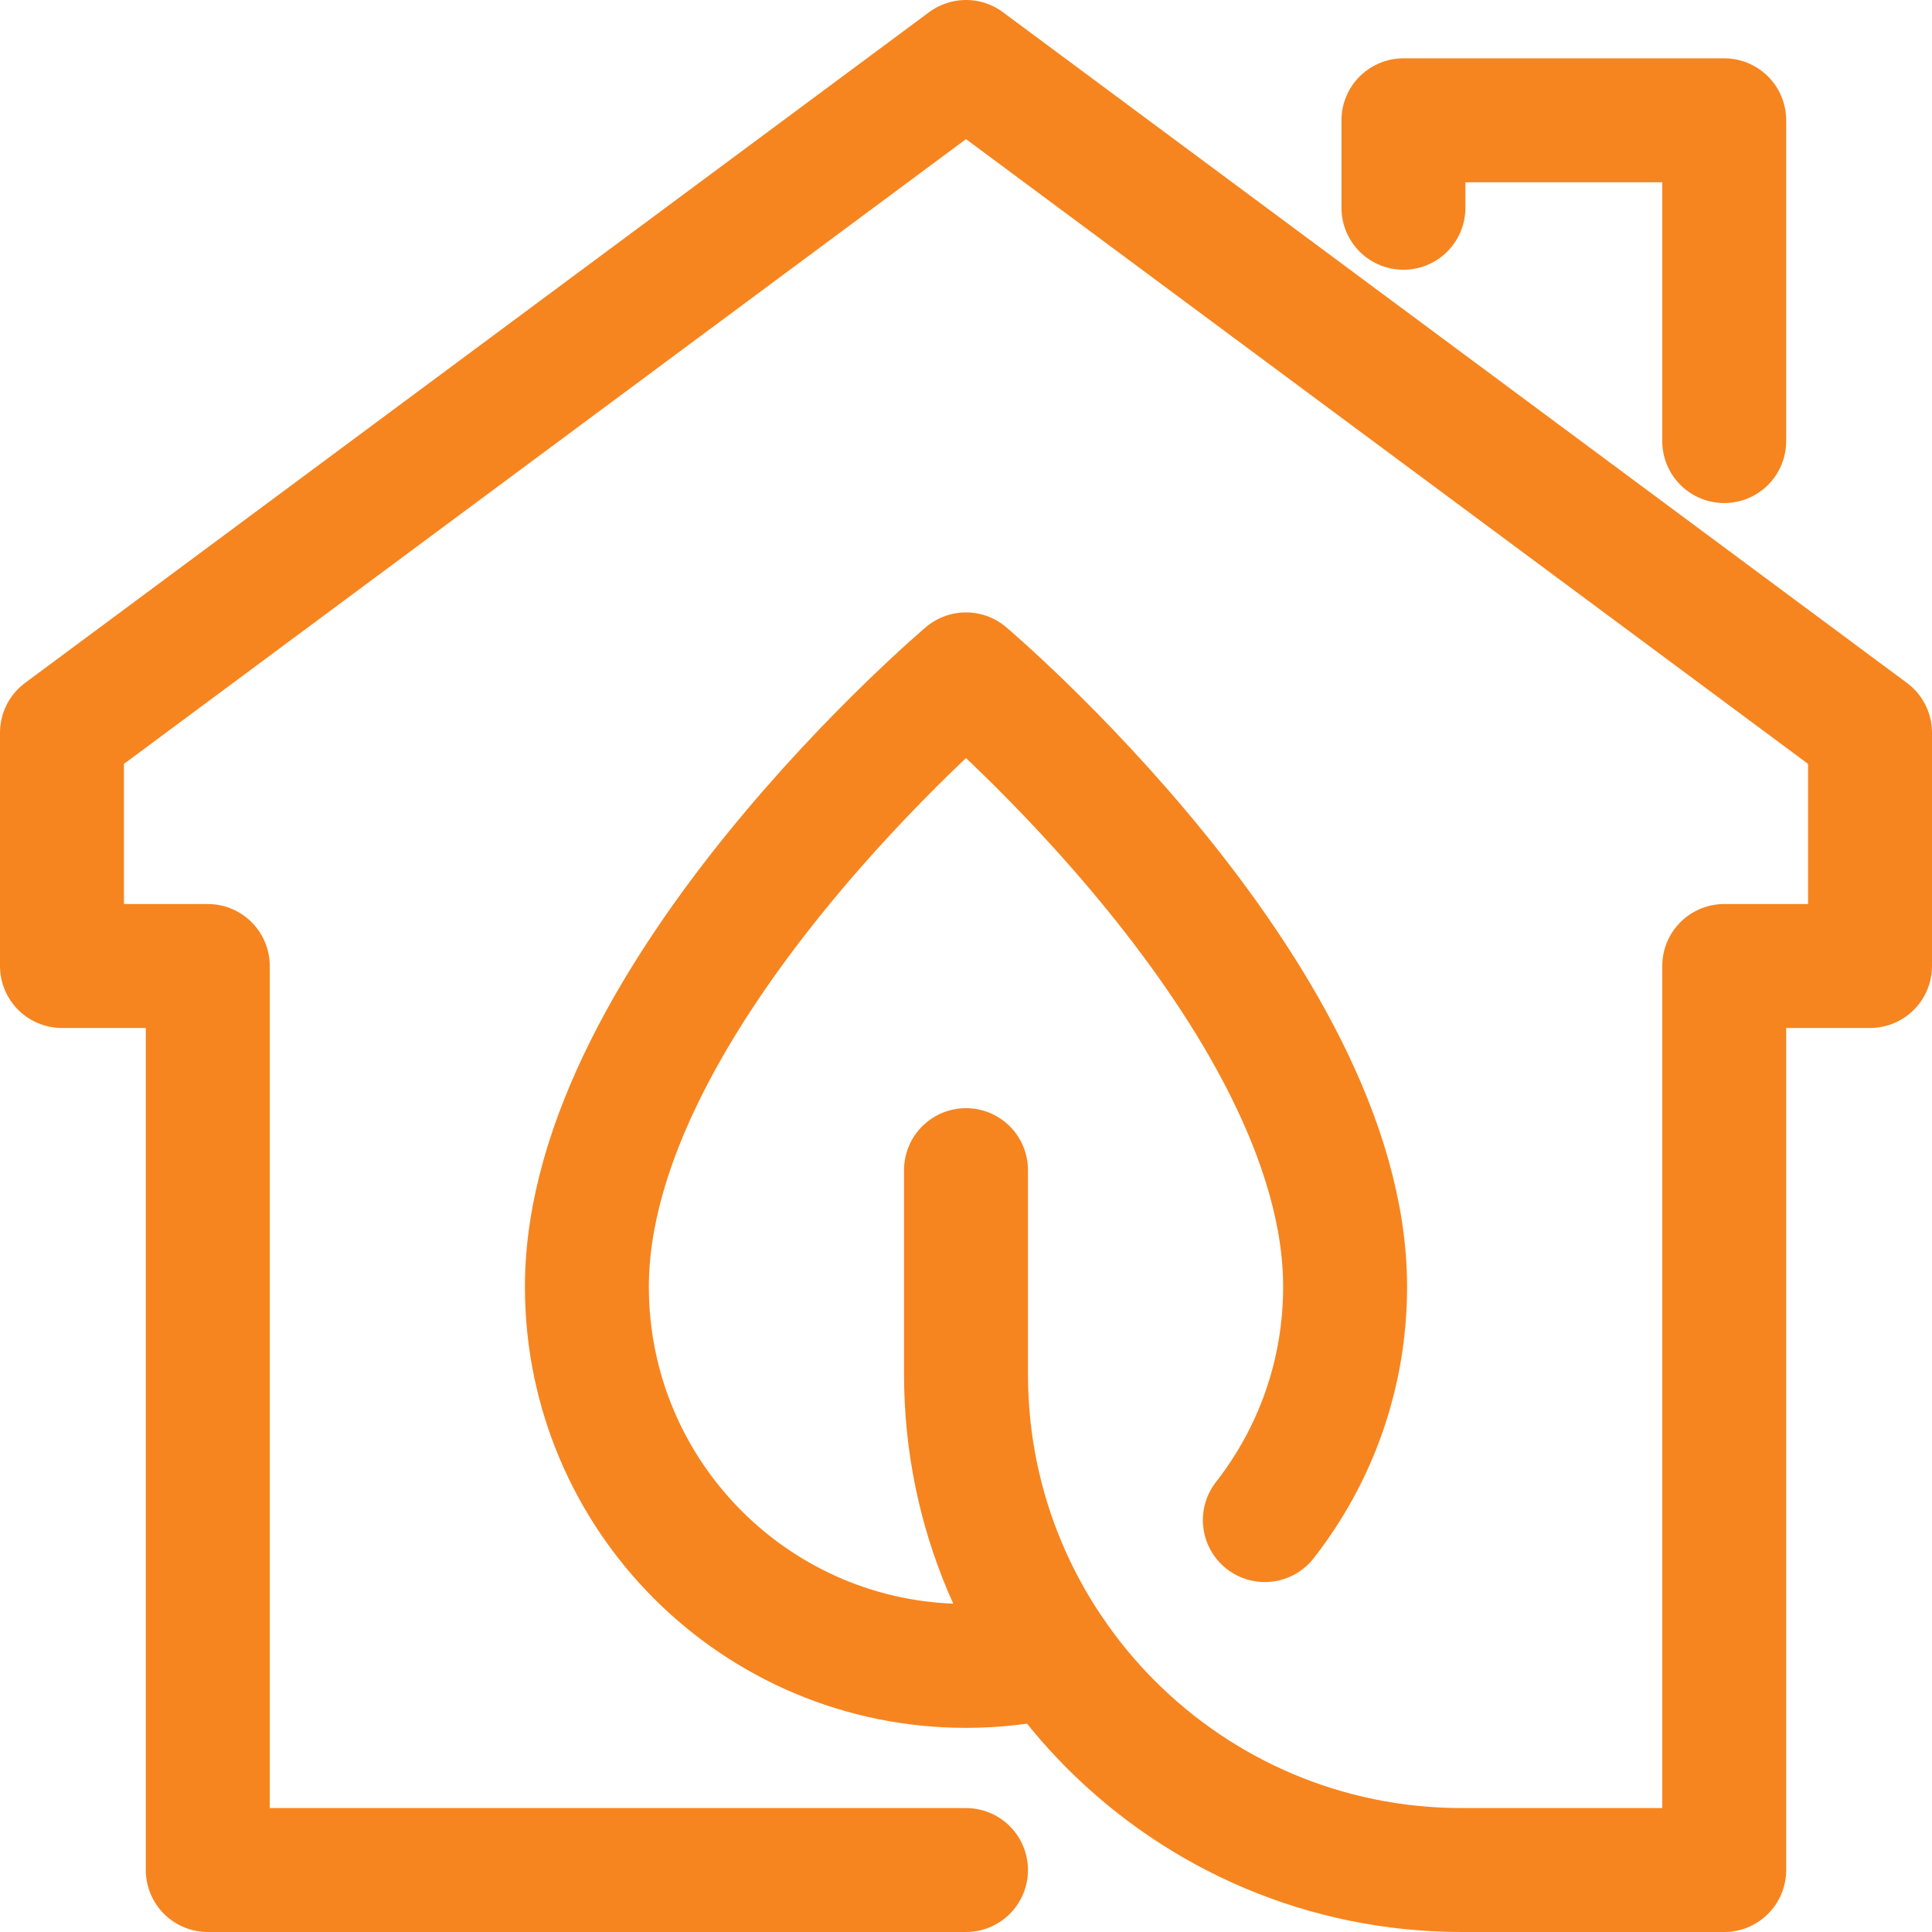
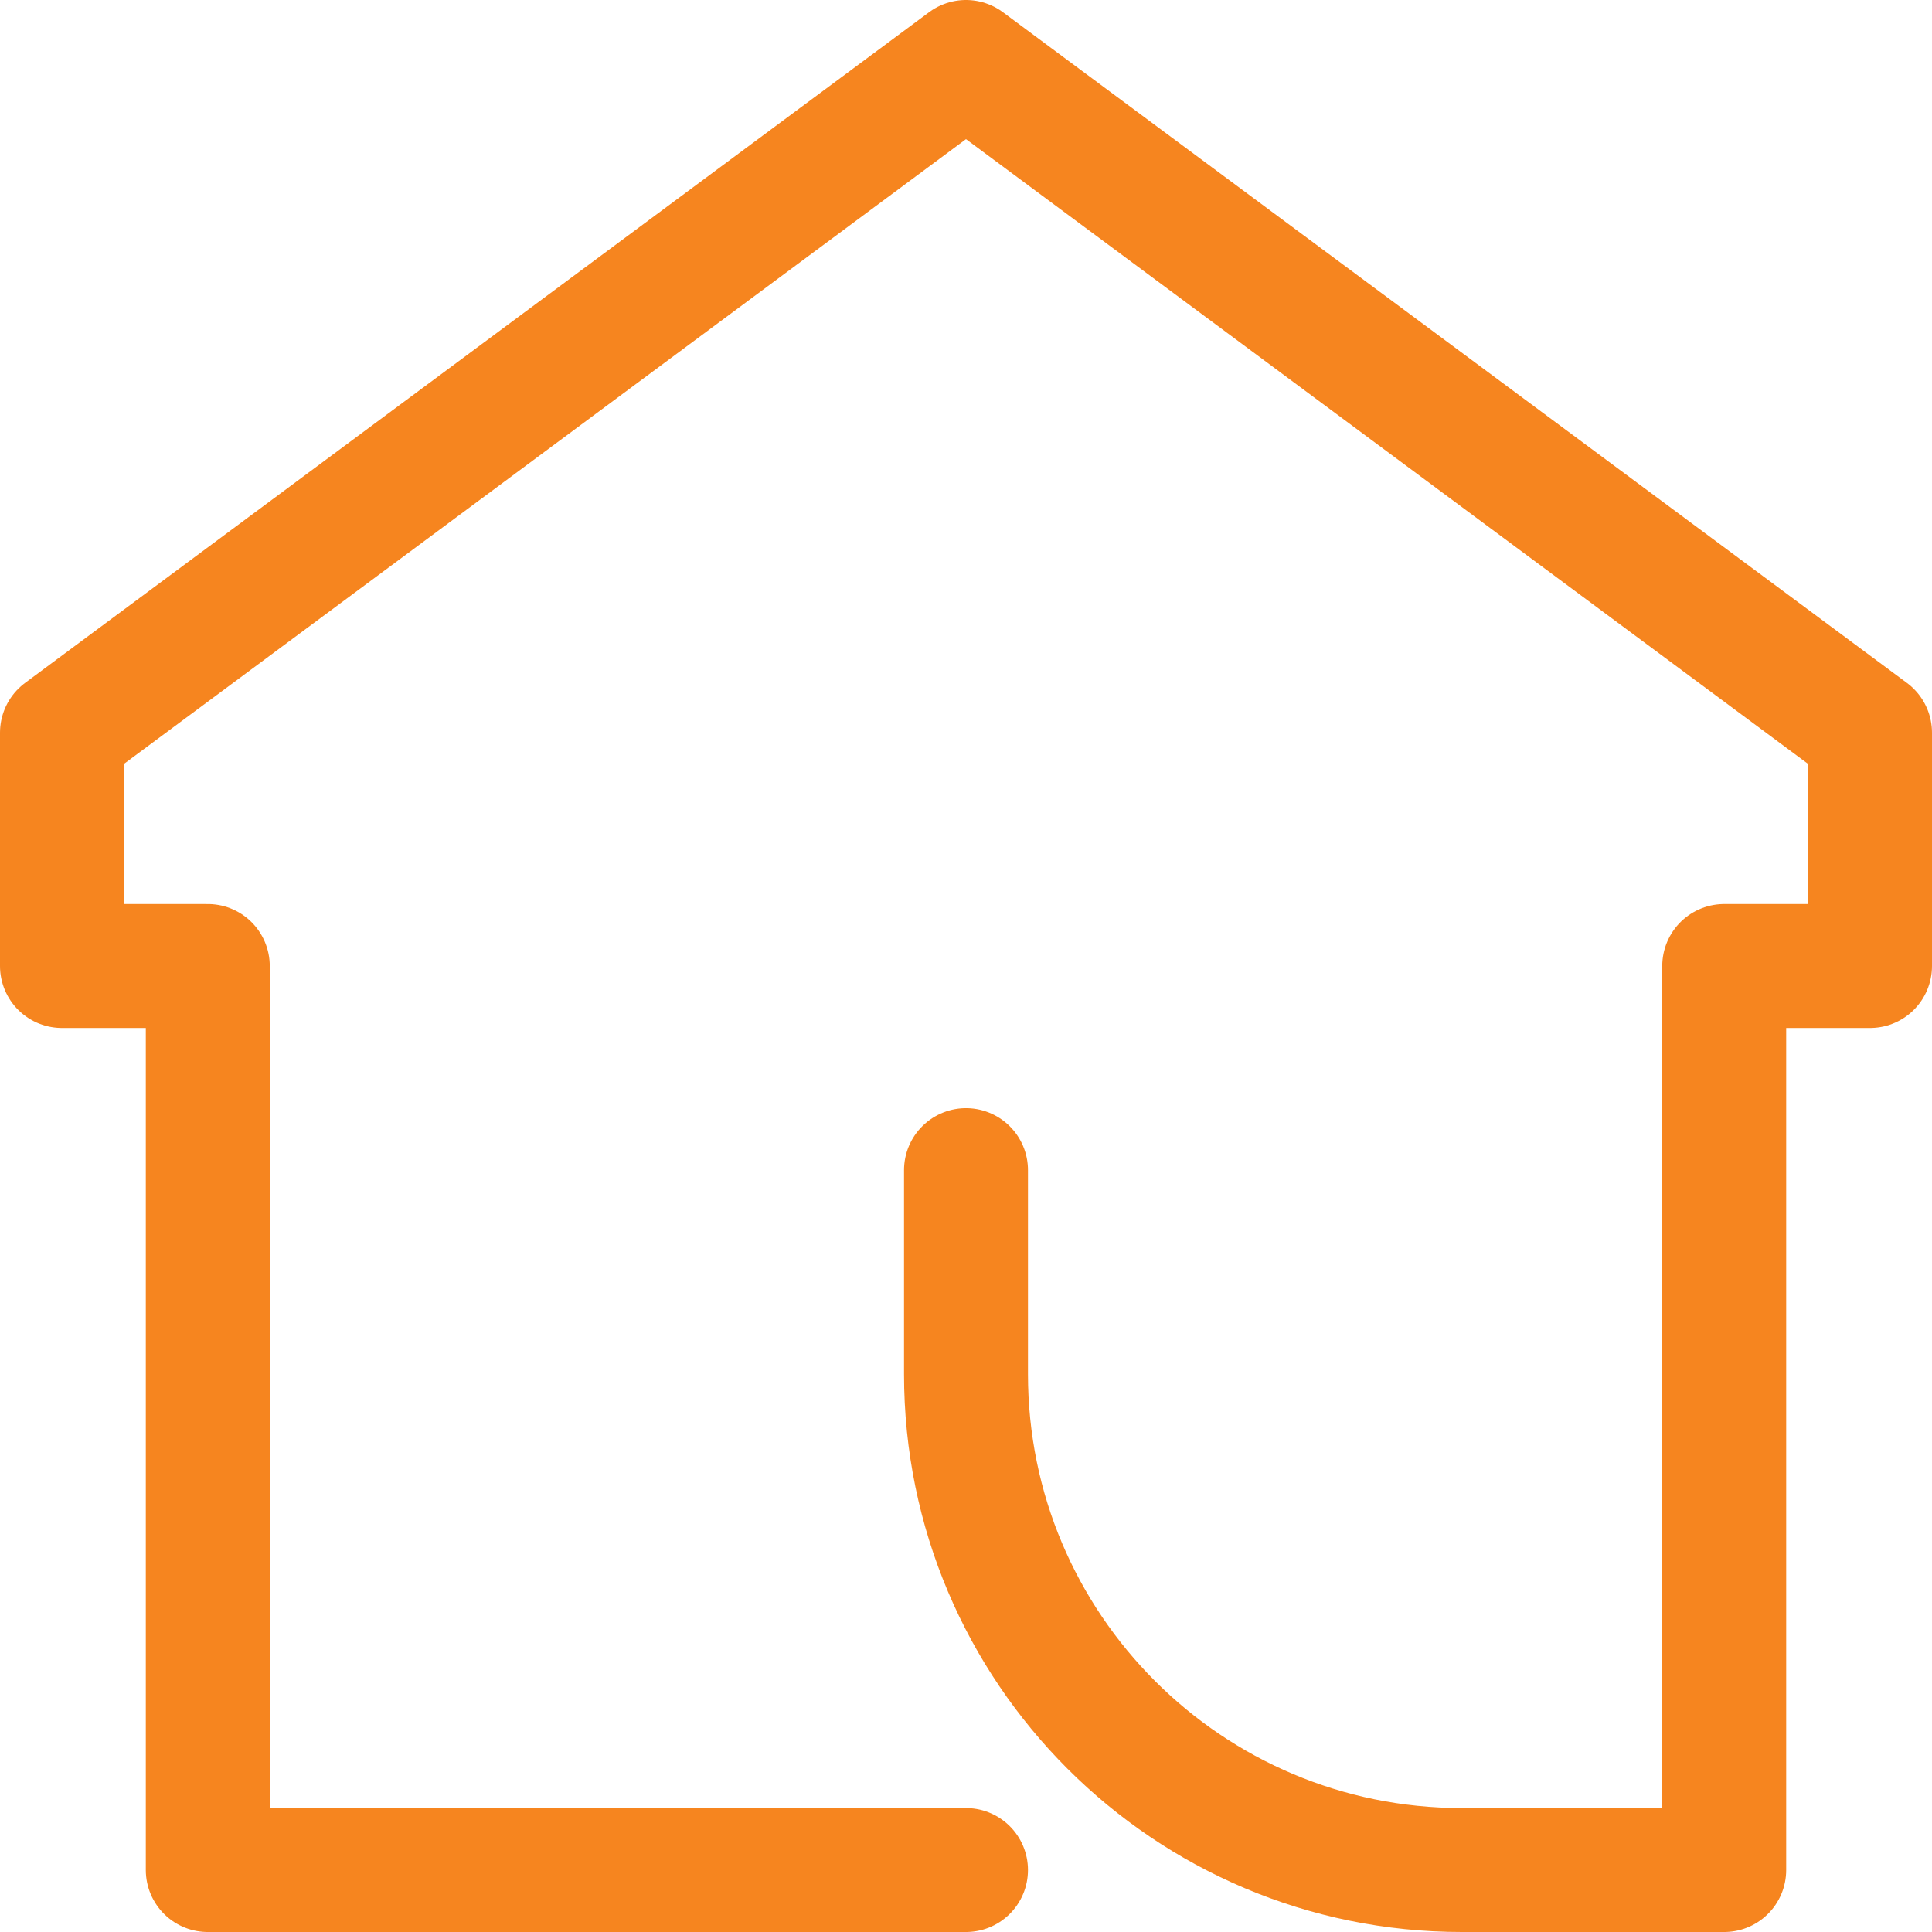
<svg xmlns="http://www.w3.org/2000/svg" id="Layer_1" viewBox="0 0 265 265">
  <defs>
    <style>.cls-1{fill:none;stroke:#f6851f;stroke-linecap:round;stroke-linejoin:round;stroke-width:17px;}</style>
  </defs>
  <g id="eco-energy_efficiency_">
    <path class="cls-1" d="M132.5,256.5H28.5v-124H8.5v-32L132.5,8.5l124,92v32h-20v124s-16.3,0-35.99,0c-37.56,0-68.01-30.44-68.01-68v-28" />
-     <polyline class="cls-1" points="192.5 28.5 192.5 16.5 236.5 16.5 236.5 60.5" />
-     <path class="cls-1" d="M144.5,227.11c-3.85,.91-7.87,1.39-12,1.39-28.72,0-52-23.28-52-52,0-40,52-84,52-84,0,0,52,44,52,84,0,12.07-4.11,23.18-11.01,32" />
  </g>
</svg>